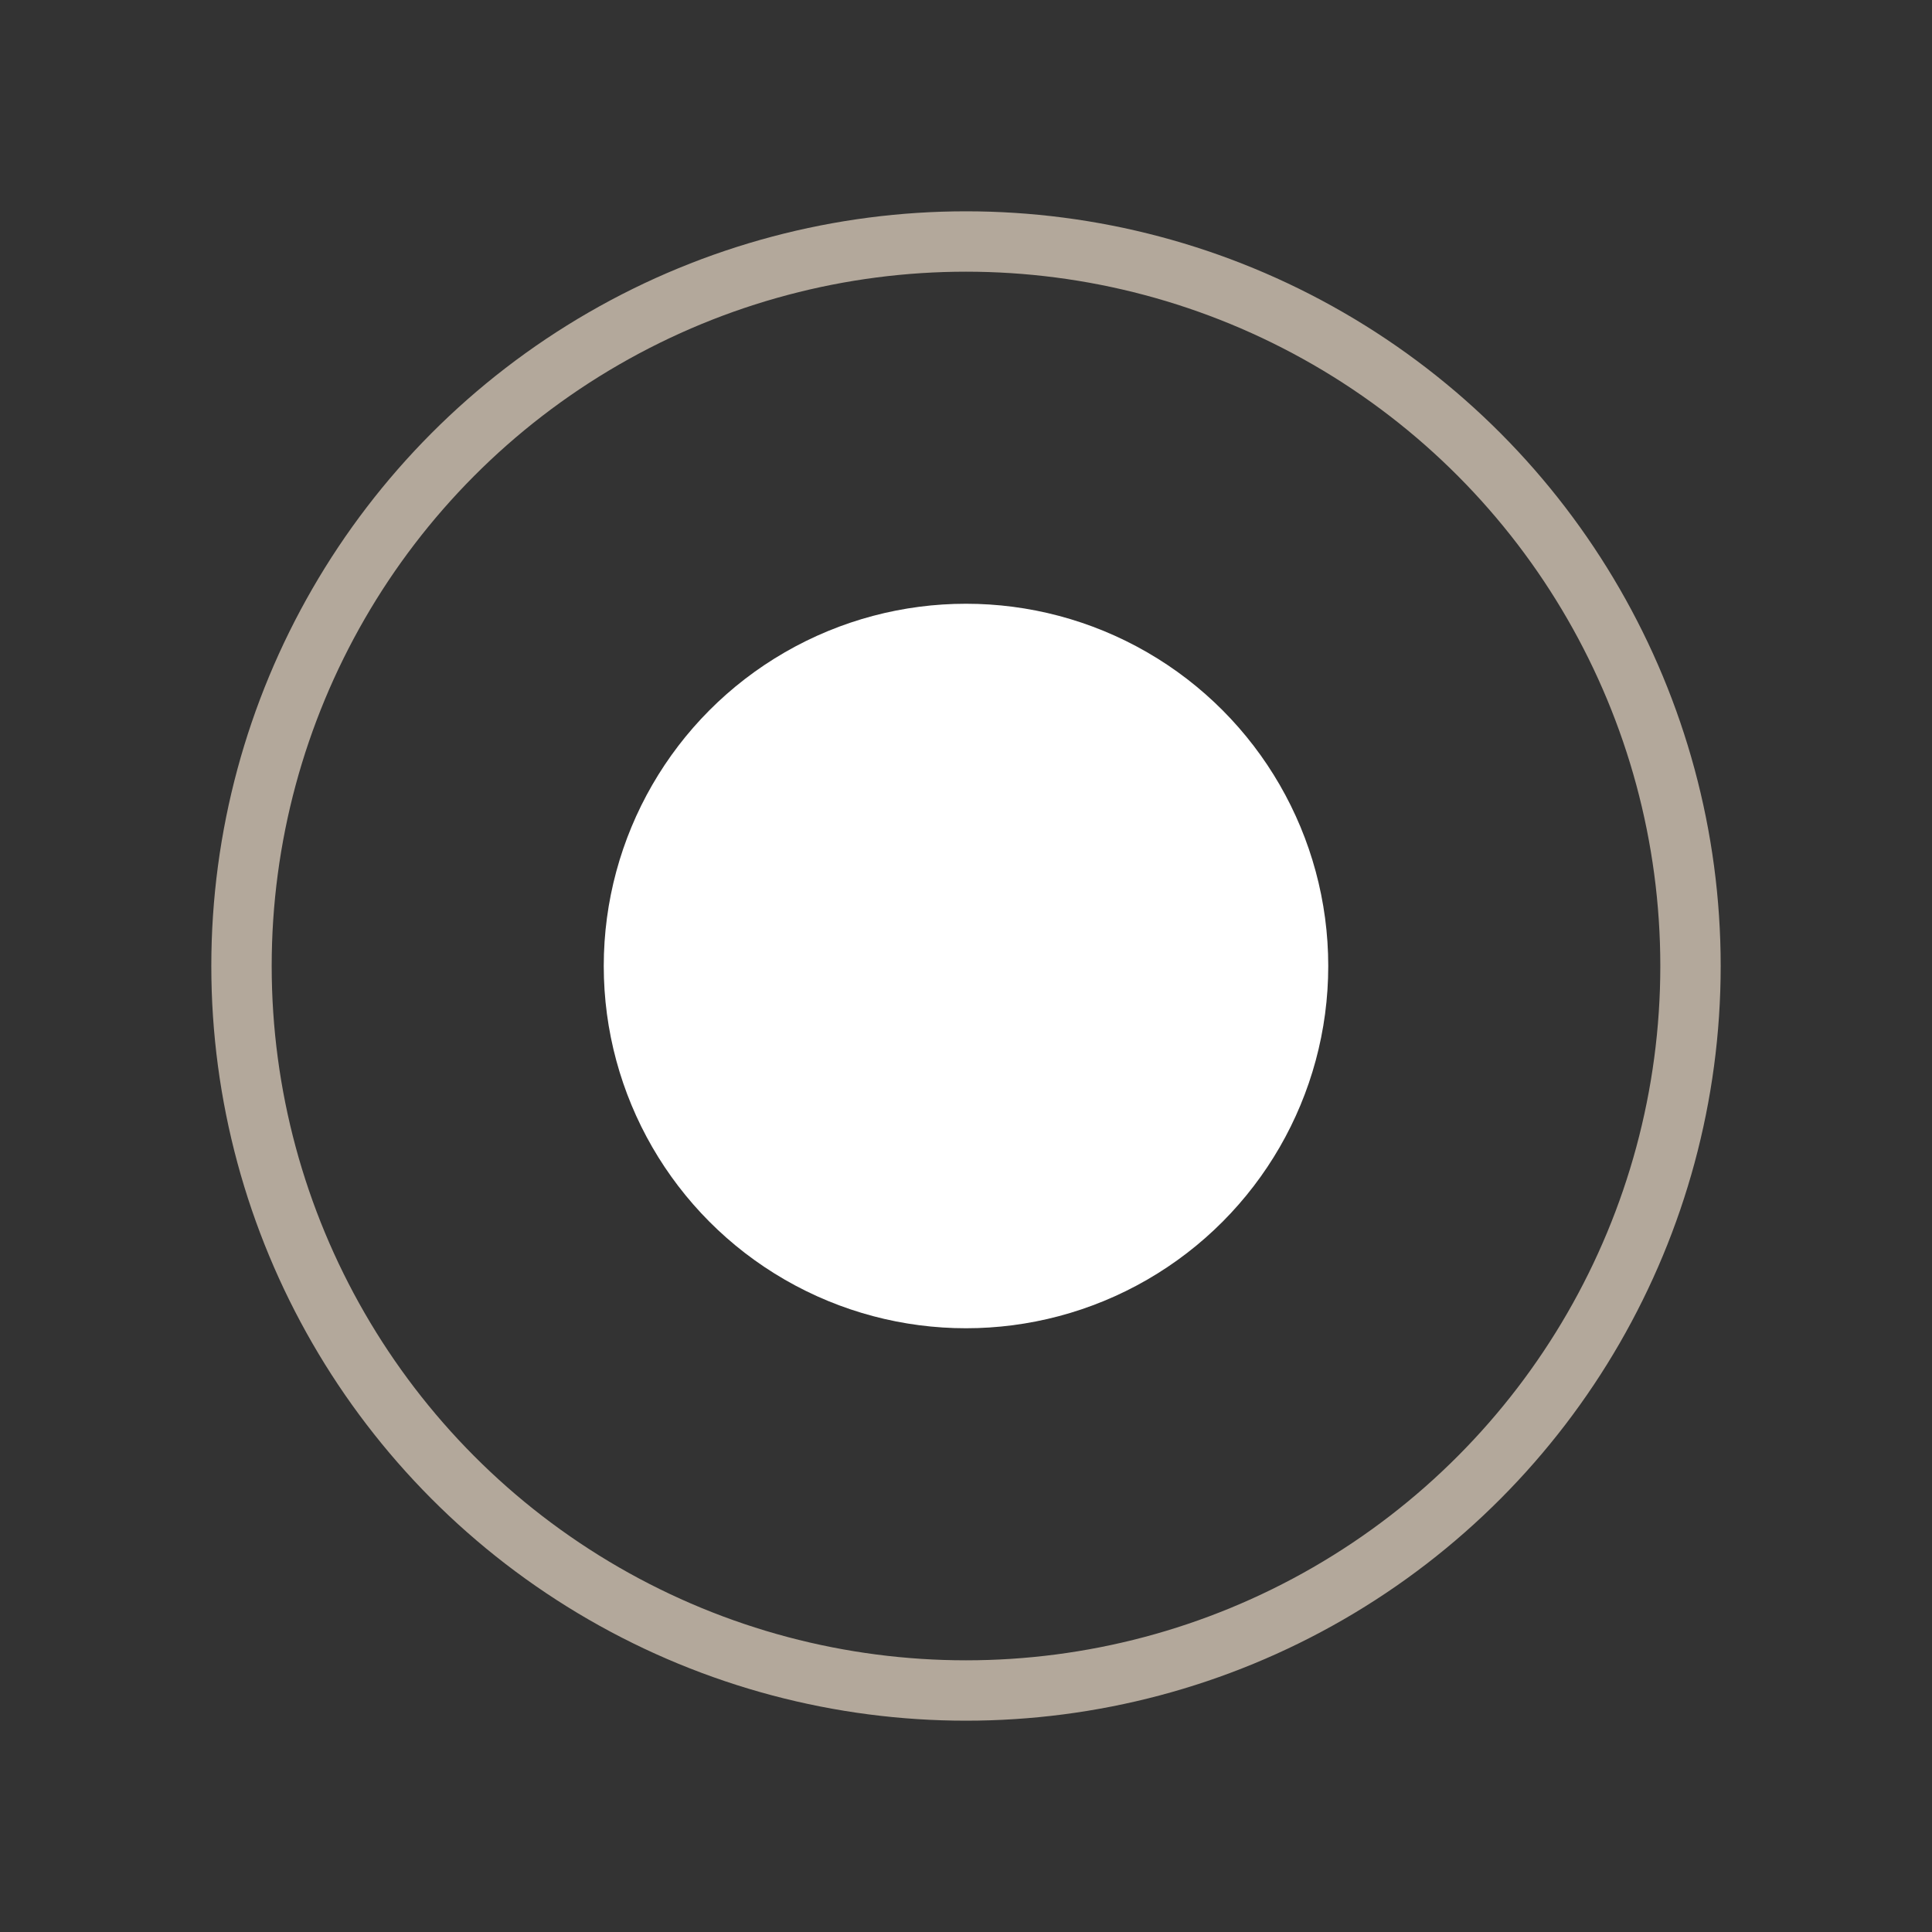
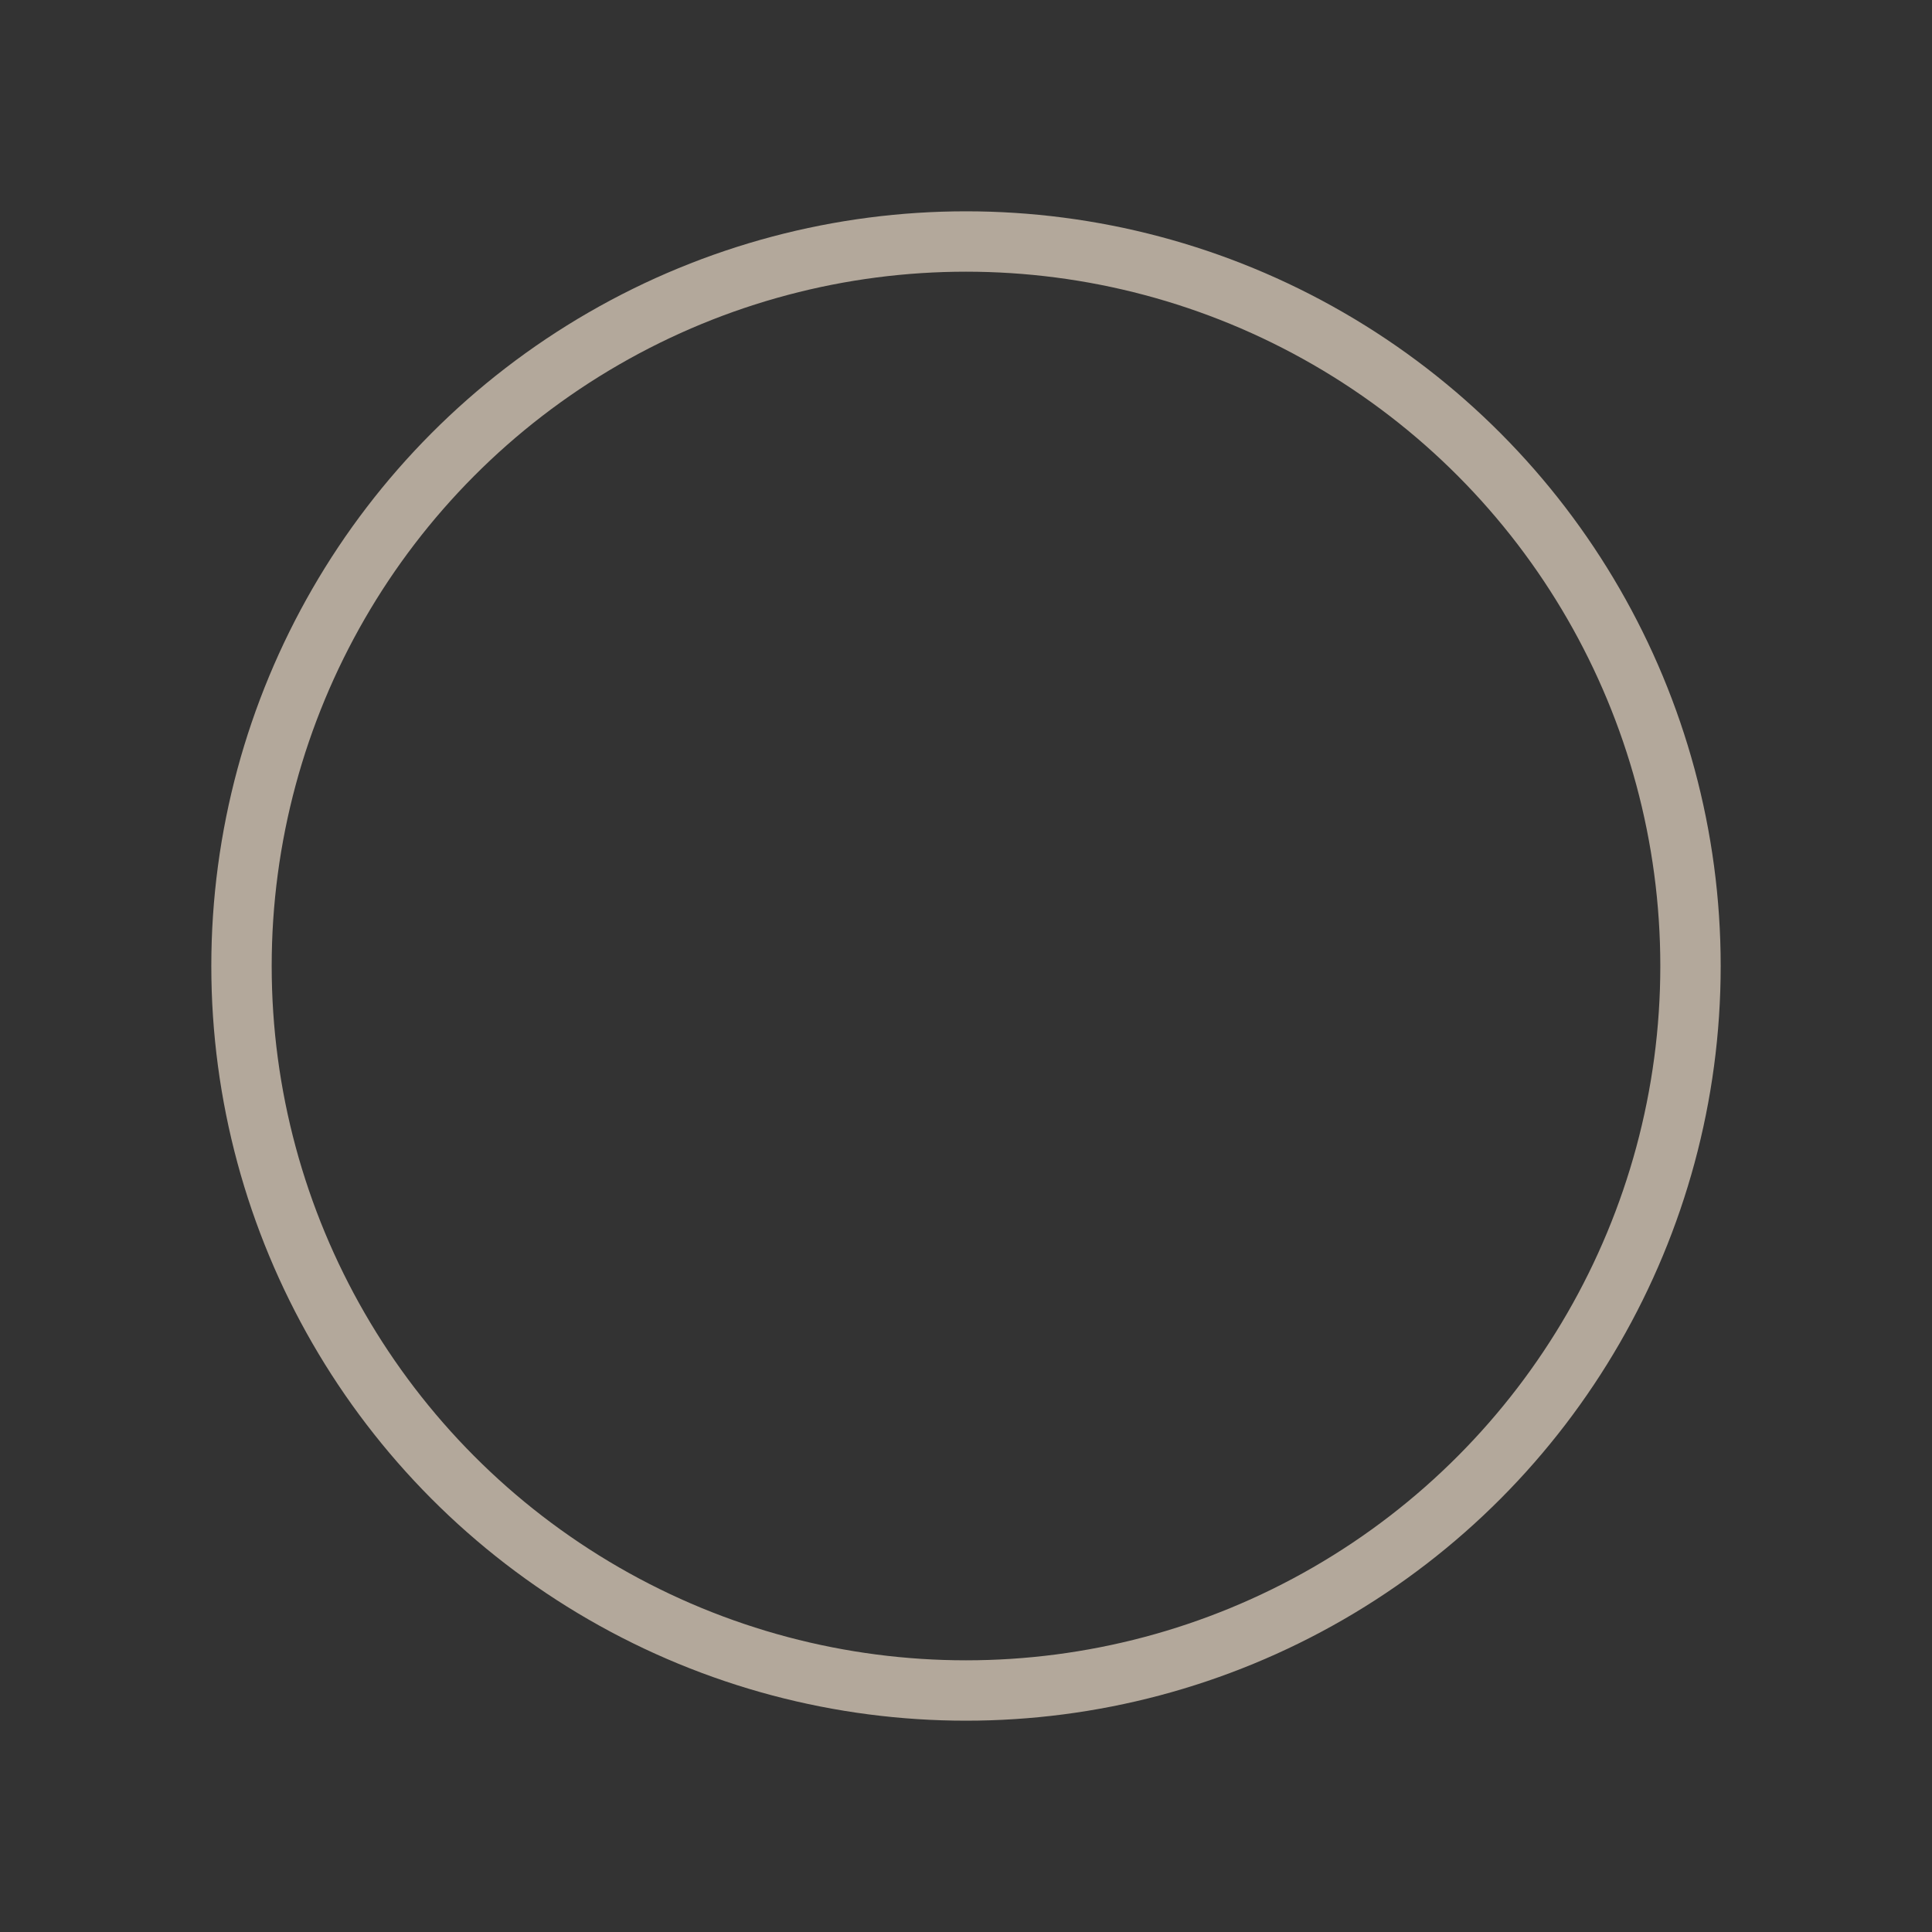
<svg xmlns="http://www.w3.org/2000/svg" width="64" height="64" viewBox="0 0 64 64" fill="none">
  <rect x="0" y="0" width="64" height="64" fill="#333333" stroke="none" />
  <circle cx="32" cy="32" r="24" stroke="#B3A89B" stroke-width="2" />
-   <circle cx="32" cy="32" r="12" fill="#FFFFFF" />
</svg>